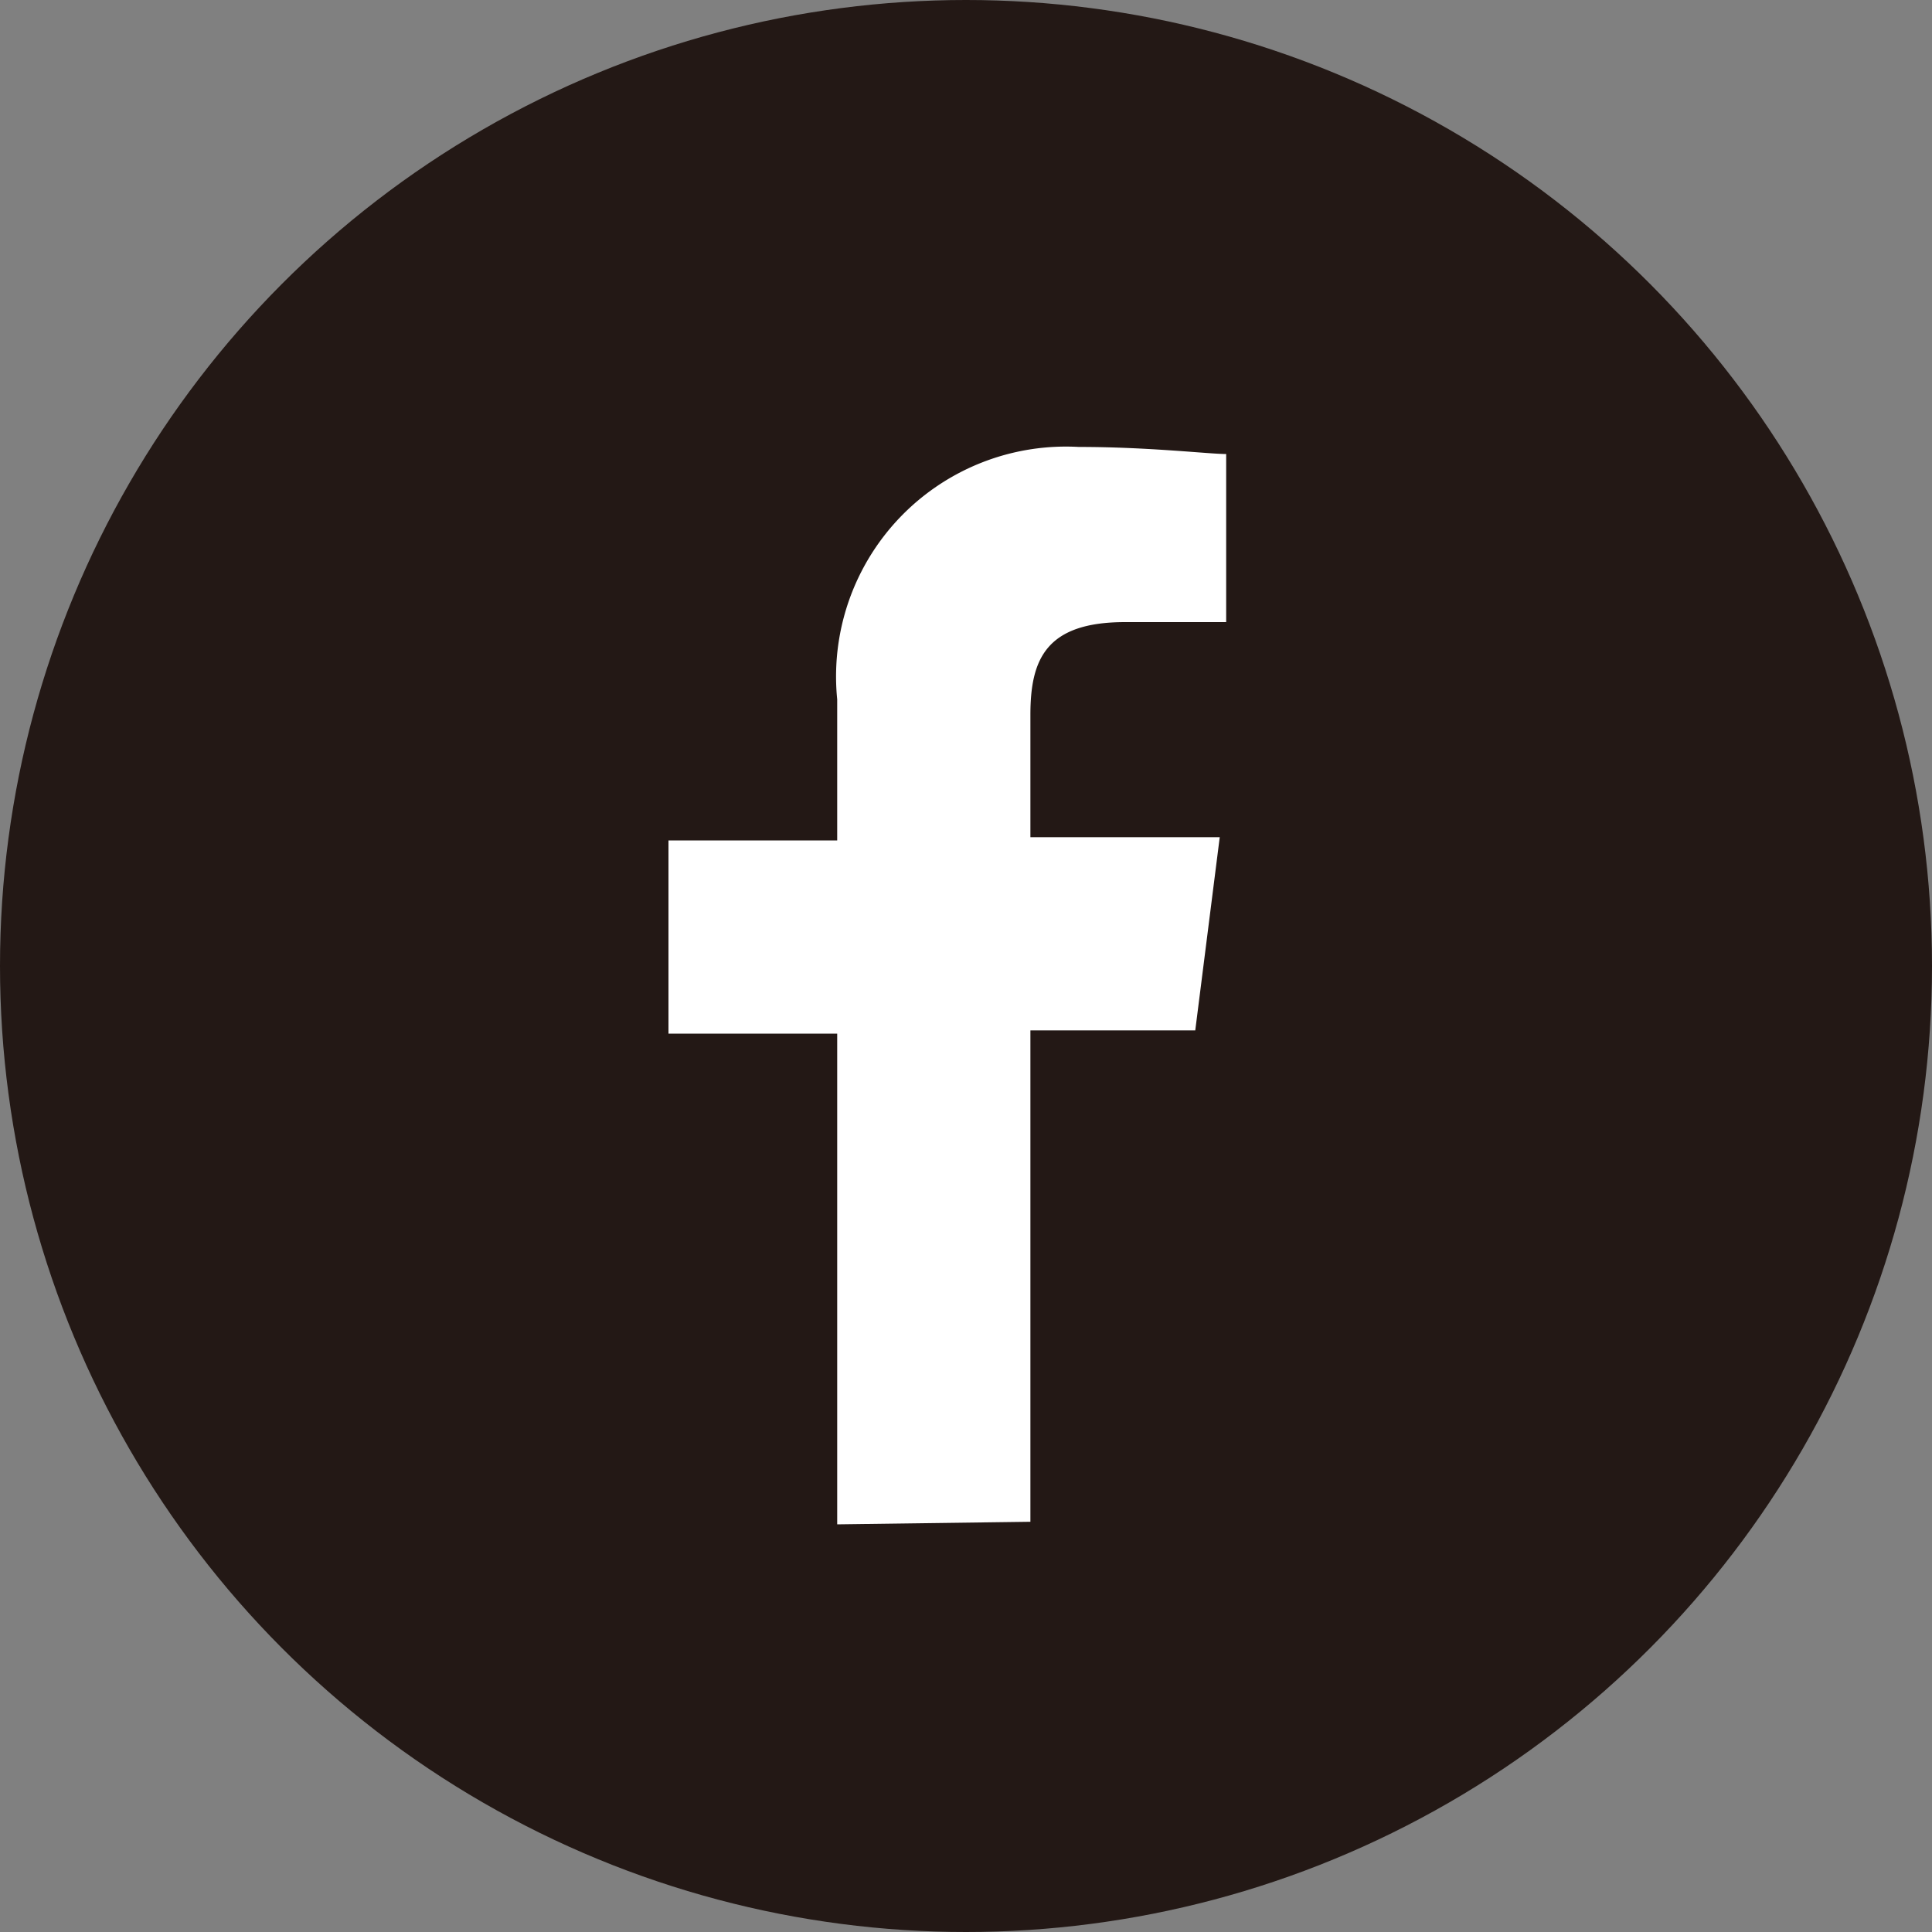
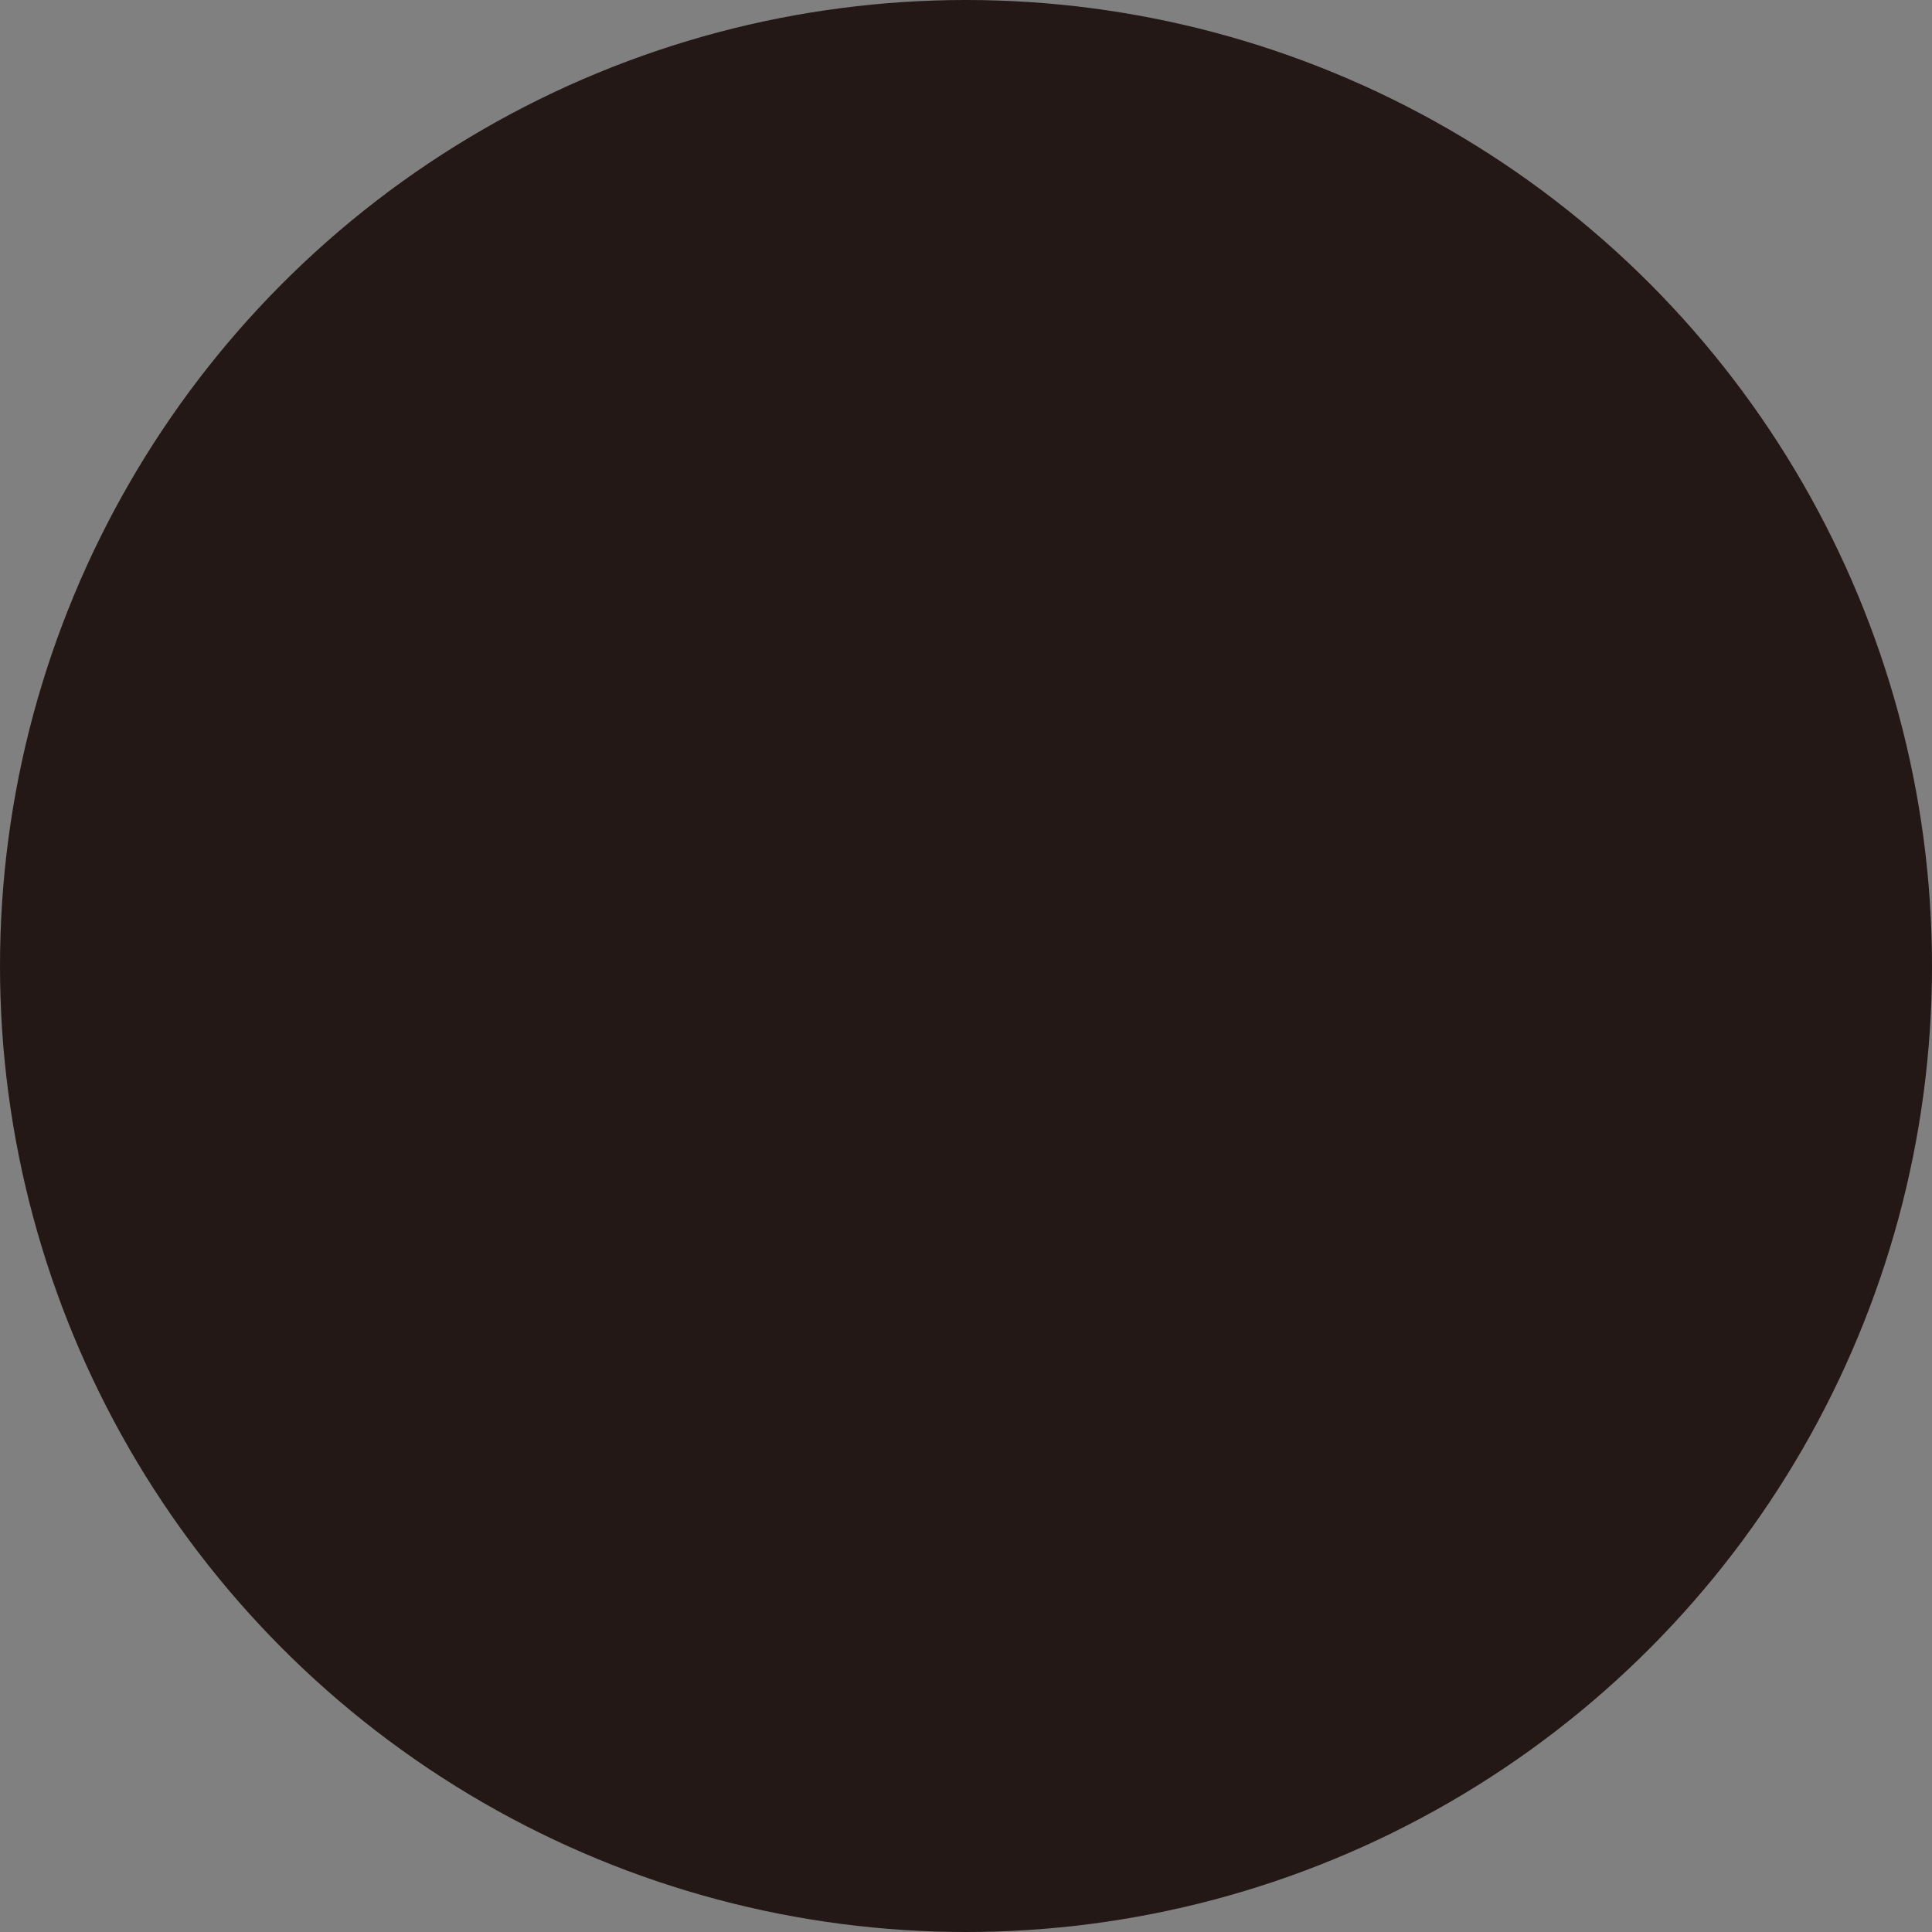
<svg xmlns="http://www.w3.org/2000/svg" viewBox="0 0 30 30">
  <rect x="0" y="0" width="30" height="30" fill="#808080" stroke="none" />
  <circle cx="15" cy="15" fill="#231815" r="15" />
-   <path d="m16 23.63v-7.63h2.56l.38-3h-2.94v-1.9c0-.86.24-1.44 1.47-1.44h1.57v-2.61c-.27 0-1.2-.11-2.29-.11a3.57 3.57 0 0 0 -3.75 3.92v2.19h-2.62v3h2.62v7.62z" fill="#fff" />
</svg>